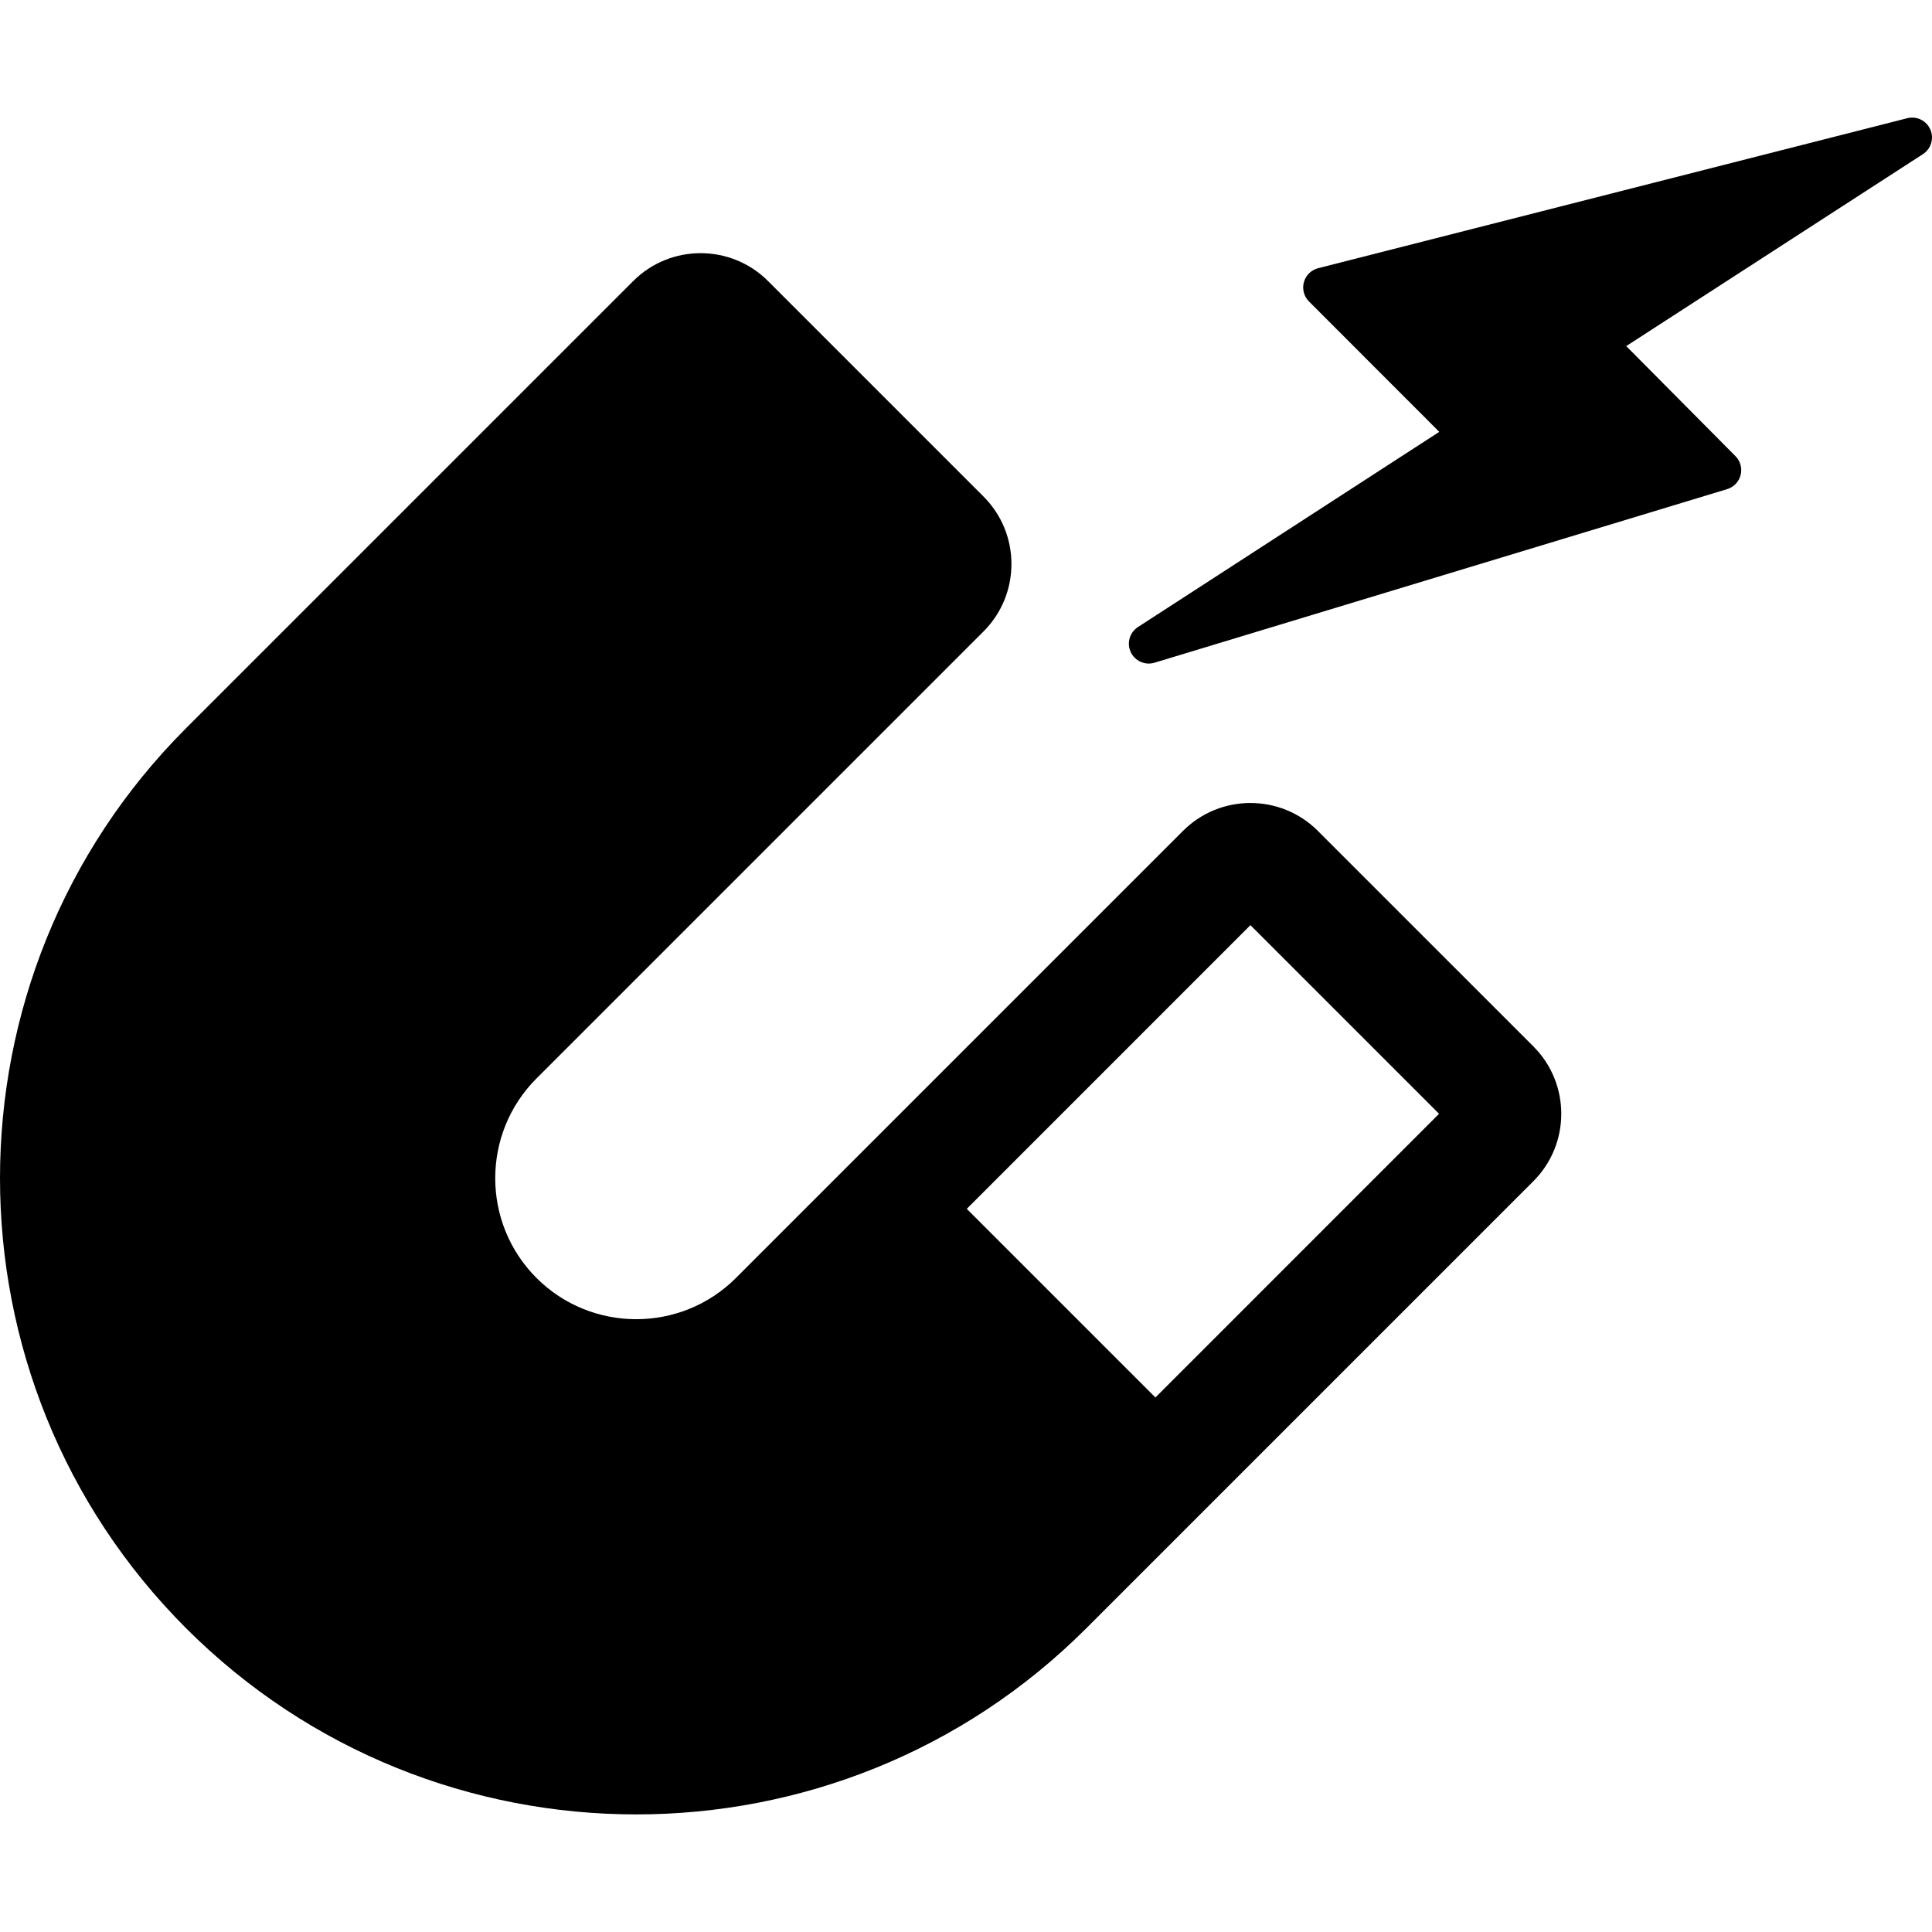
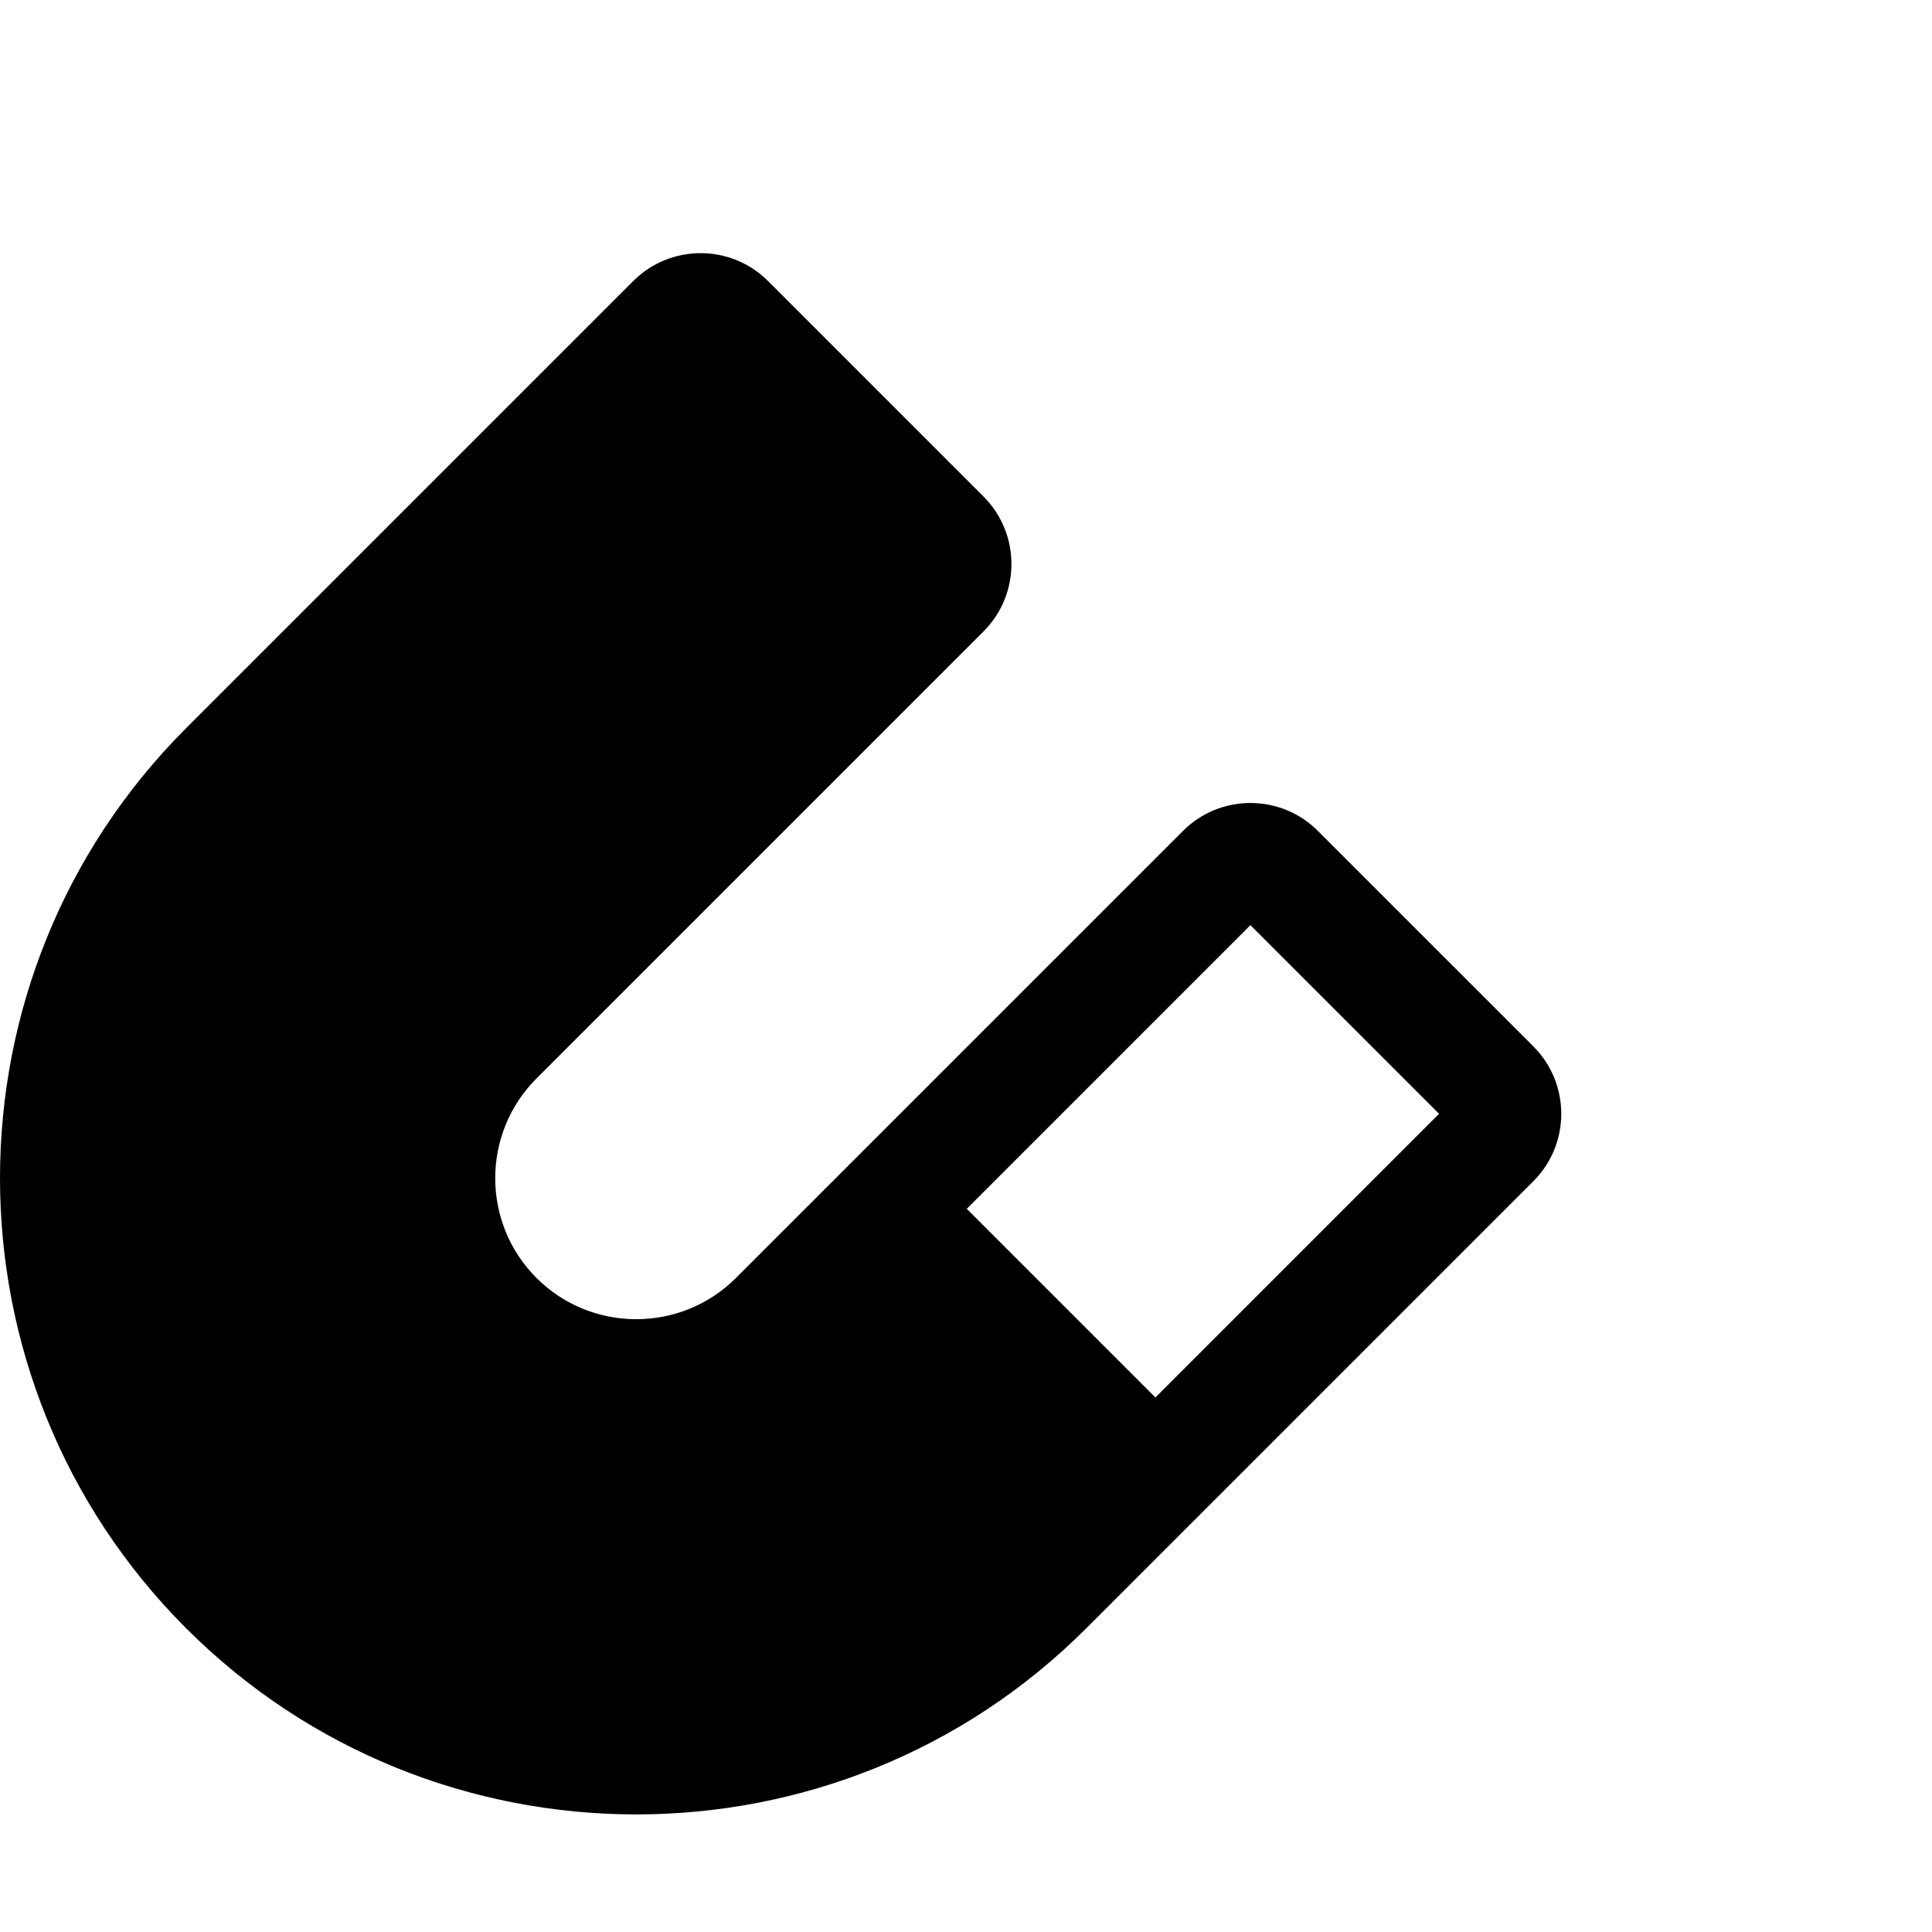
<svg xmlns="http://www.w3.org/2000/svg" version="1.1" id="Capa_1" x="0px" y="0px" width="390px" height="390px" viewBox="0 0 390 390" style="enable-background:new 0 0 390 390;" xml:space="preserve">
  <g>
    <g>
      <g>
        <path d="M266.017,167.717c-7.502-7.498-19.699-7.498-27.2,0l-90.255,90.256c-11.101,11.1-29.162,11.1-40.268-0.002     c-11.1-11.104-11.1-29.165,0.001-40.267l90.254-90.254c7.498-7.502,7.498-19.699,0-27.203l-43.519-43.52     c-7.498-7.497-19.701-7.497-27.199,0l-90.259,90.257c-50.096,50.093-50.094,131.609,0.002,181.708     c50.098,50.096,131.611,50.098,181.708,0l90.255-90.257c7.5-7.498,7.5-19.701,0-27.199L266.017,167.717z M233.236,282.096     l-38.08-38.078l57.259-57.263l38.079,38.079L233.236,282.096z" />
-         <path d="M389.664,26.142c-0.786-1.802-2.762-2.767-4.664-2.28L266.086,54.138c-1.397,0.357-2.496,1.434-2.879,2.827     c-0.382,1.388,0.014,2.873,1.031,3.892l26.297,26.318l-60.823,39.4c-1.678,1.086-2.298,3.24-1.458,5.054     c0.203,0.437,0.478,0.822,0.802,1.146c1.021,1.019,2.55,1.441,3.996,1.003l115.591-35.039c1.347-0.404,2.38-1.489,2.727-2.854     c0.344-1.364-0.054-2.808-1.042-3.805l-22.051-22.218l59.894-38.751C389.816,30.044,390.45,27.941,389.664,26.142z" />
      </g>
    </g>
  </g>
  <g>
</g>
  <g>
</g>
  <g>
</g>
  <g>
</g>
  <g>
</g>
  <g>
</g>
  <g>
</g>
  <g>
</g>
  <g>
</g>
  <g>
</g>
  <g>
</g>
  <g>
</g>
  <g>
</g>
  <g>
</g>
  <g>
</g>
</svg>